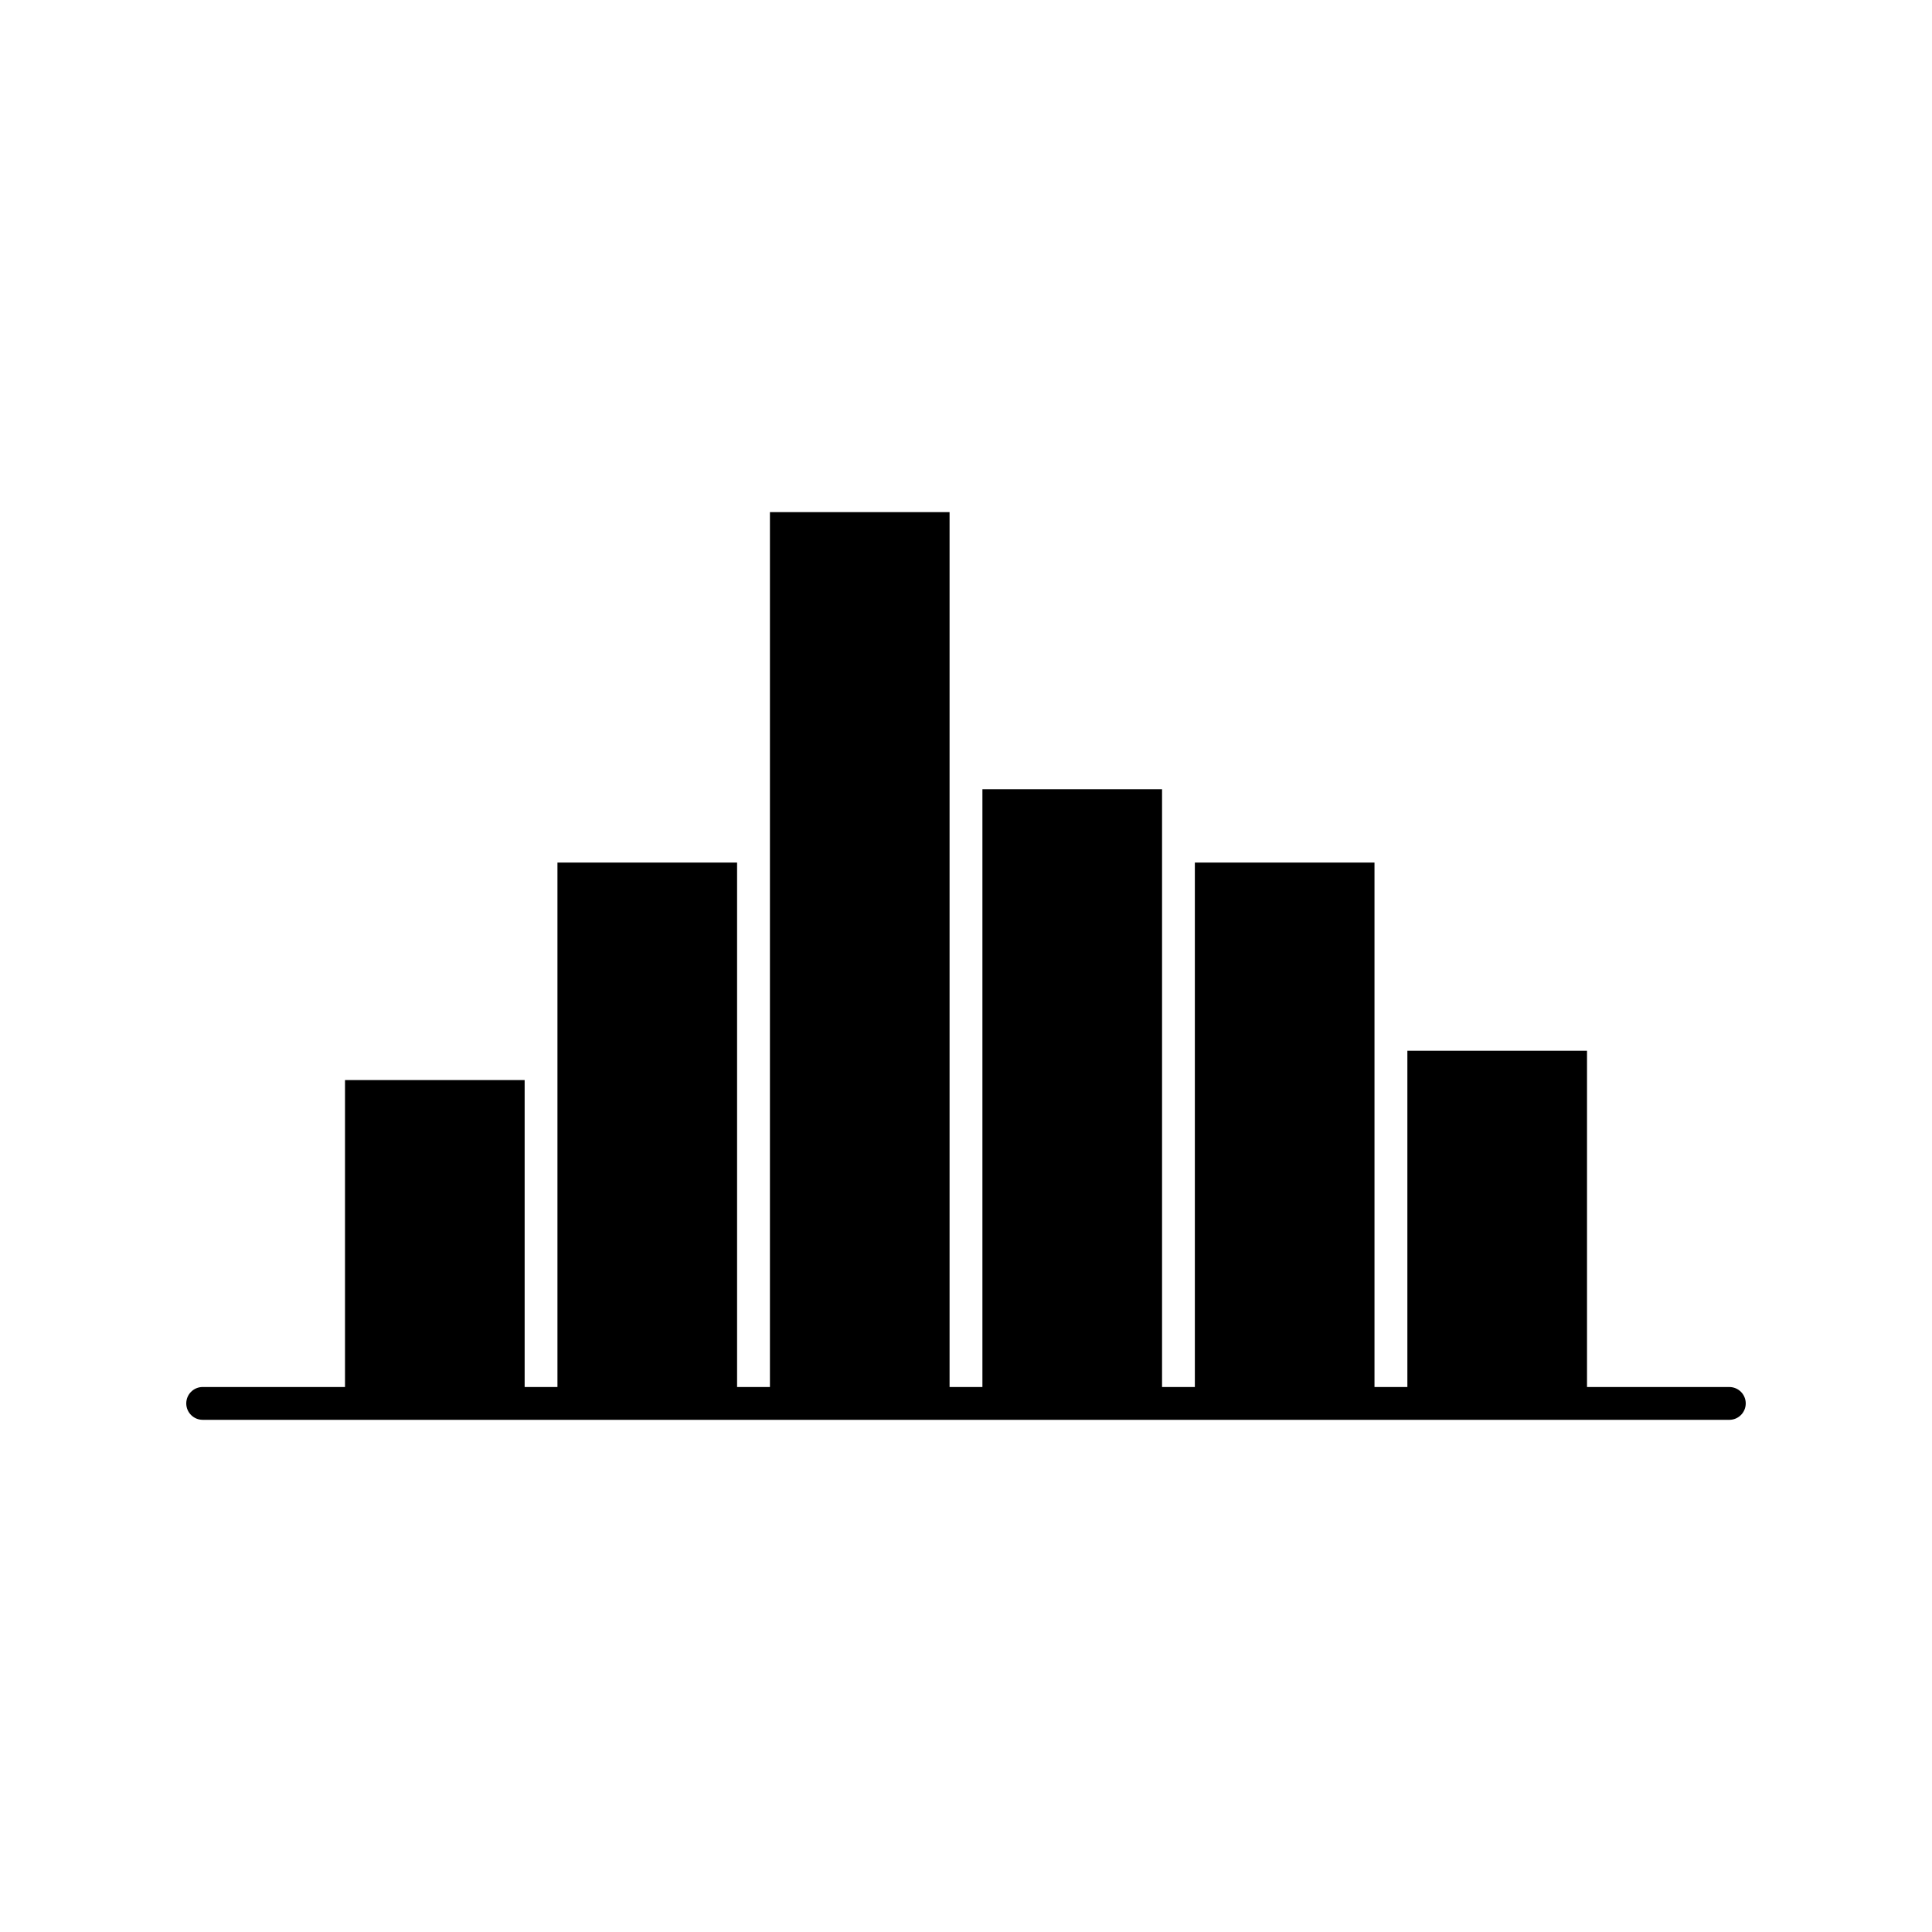
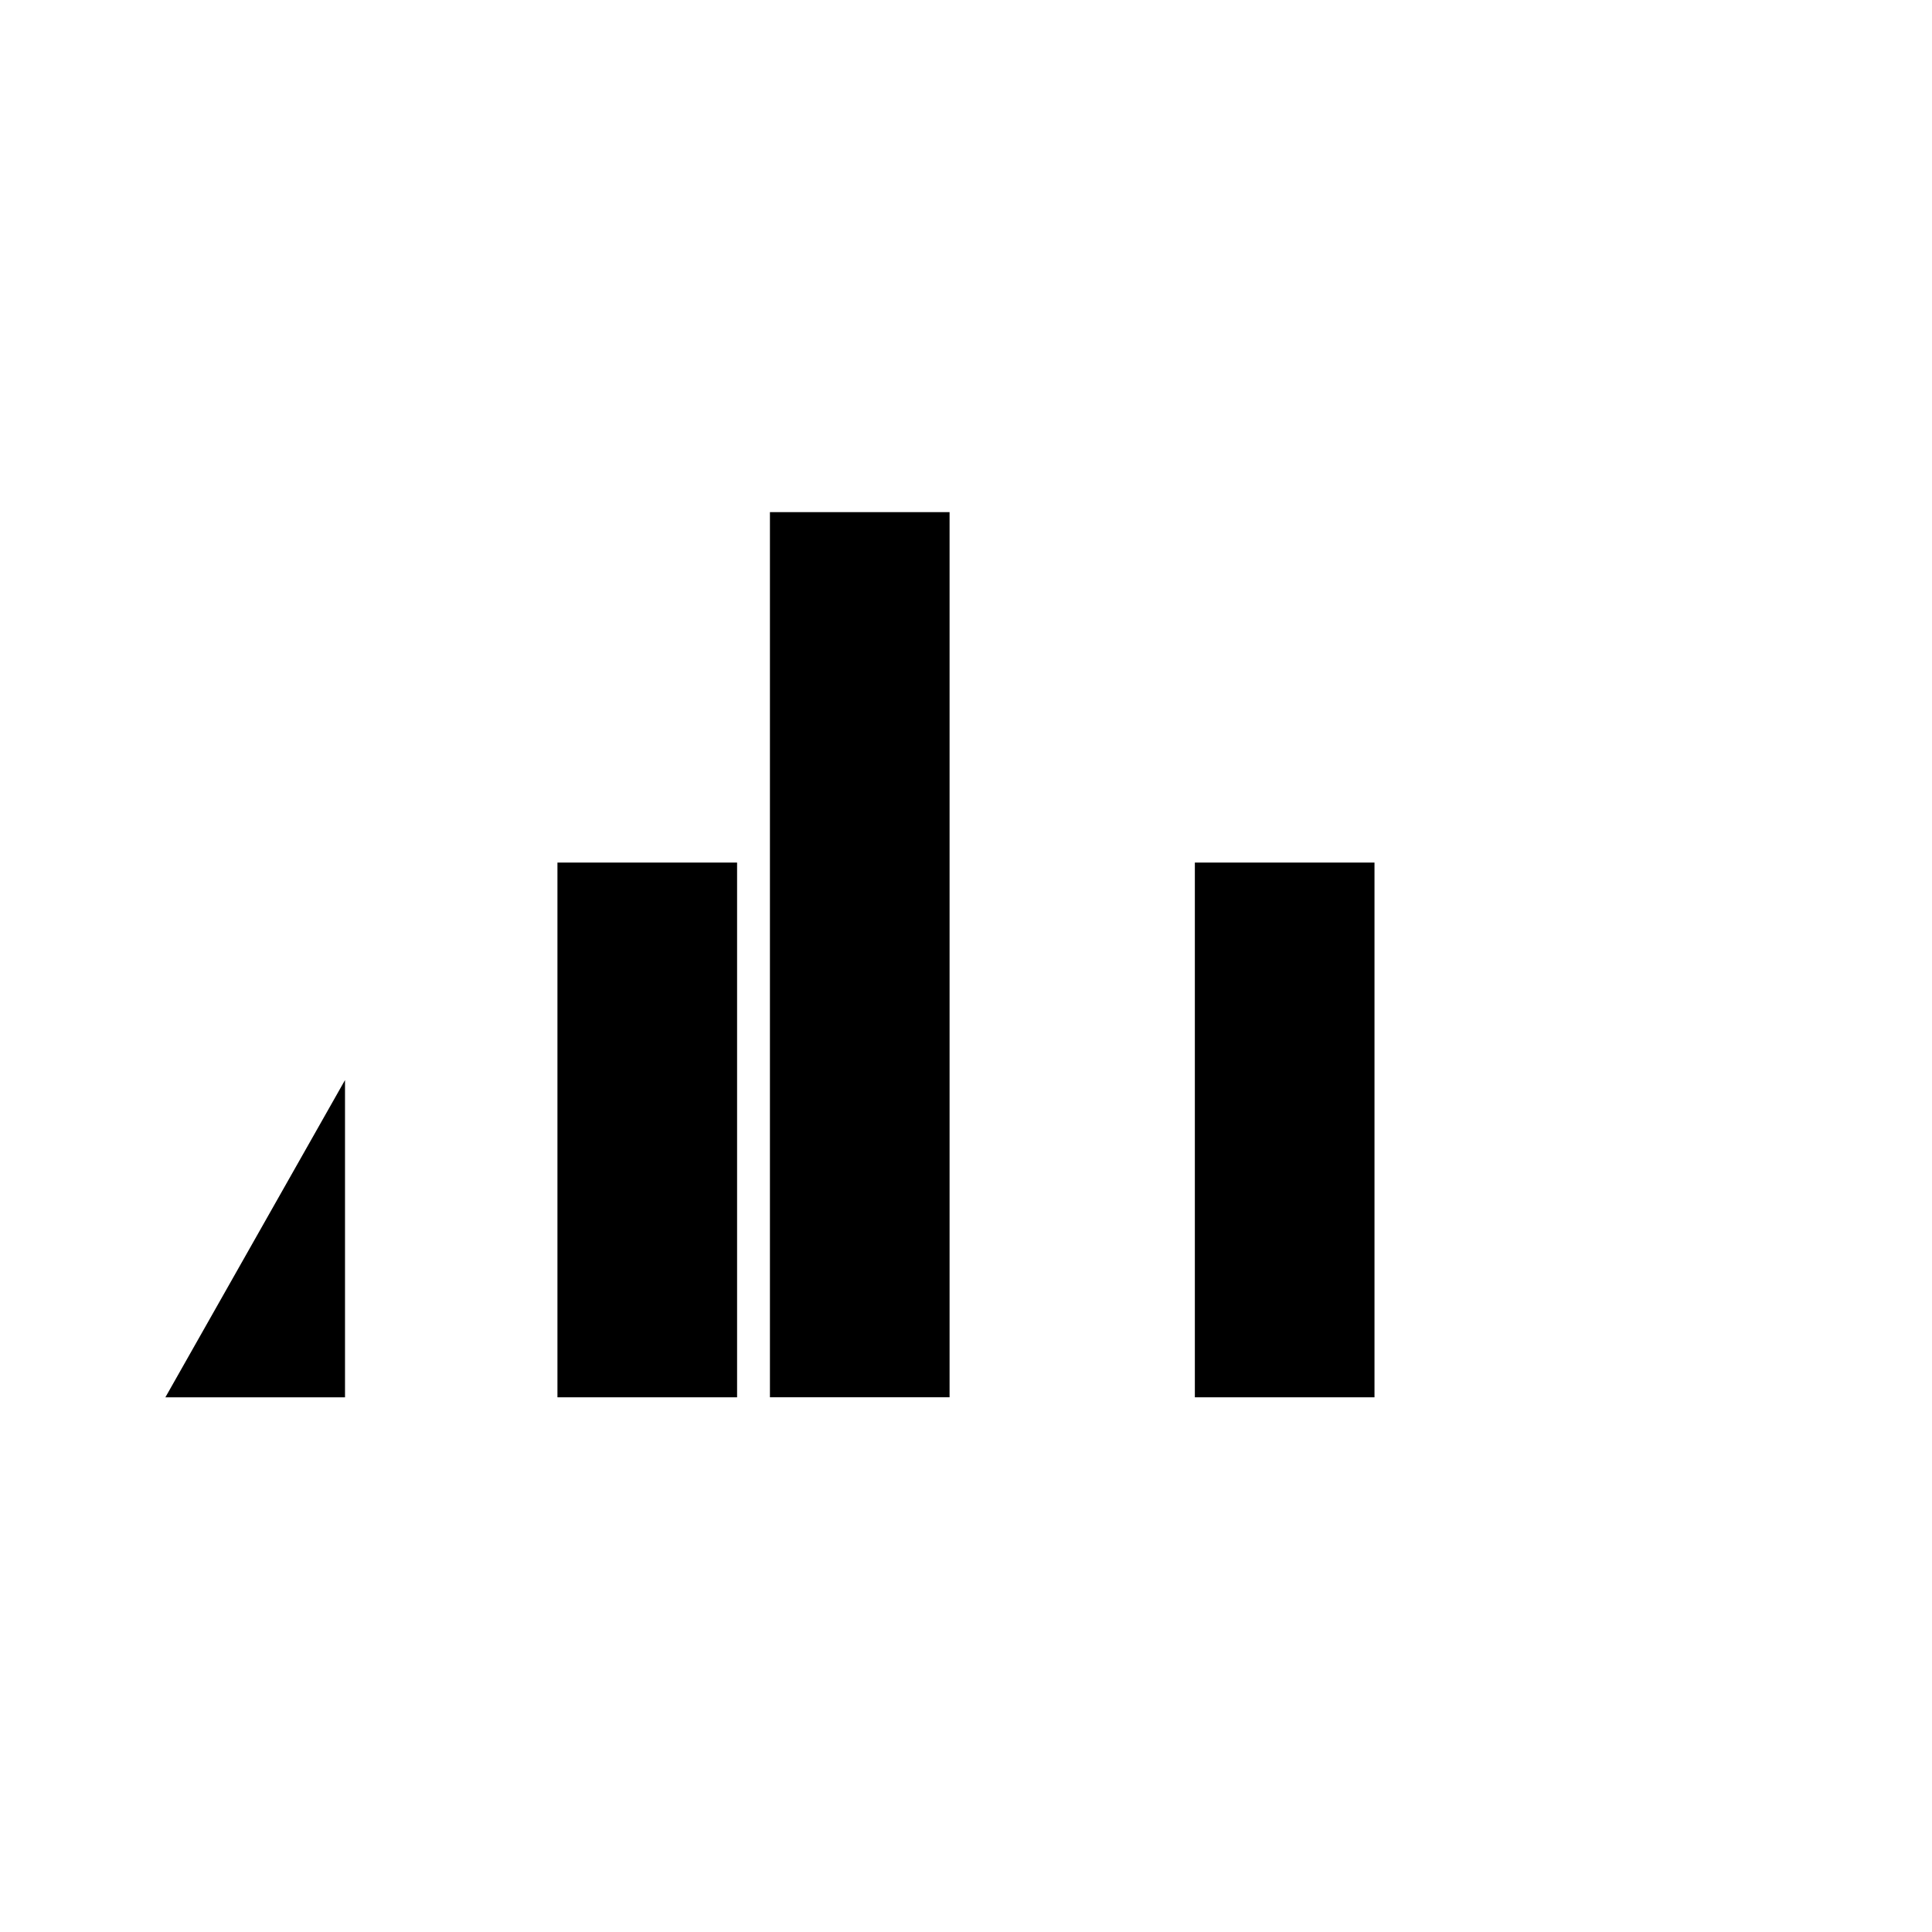
<svg xmlns="http://www.w3.org/2000/svg" fill="#000000" width="800px" height="800px" version="1.1" viewBox="144 144 512 512">
  <g>
-     <path d="m602.29 520.27c2.402 0 4.348-1.949 4.348-4.348 0-2.402-1.949-4.348-4.348-4.348l-404.58-0.004c-2.402 0-4.348 1.949-4.348 4.348 0 2.402 1.949 4.348 4.348 4.348z" />
-     <path d="m516.97 422.46h47.605v91.836h-47.605z" />
    <path d="m460.65 372.59h47.605v141.71h-47.605z" />
-     <path d="m404.35 353.16h47.605v161.13h-47.605z" />
    <path d="m348.04 279.72h47.605v234.57h-47.605z" />
    <path d="m291.73 372.59h47.605v141.71h-47.605z" />
-     <path d="m235.43 430.23h47.605v84.074h-47.605z" />
+     <path d="m235.43 430.23v84.074h-47.605z" />
  </g>
</svg>